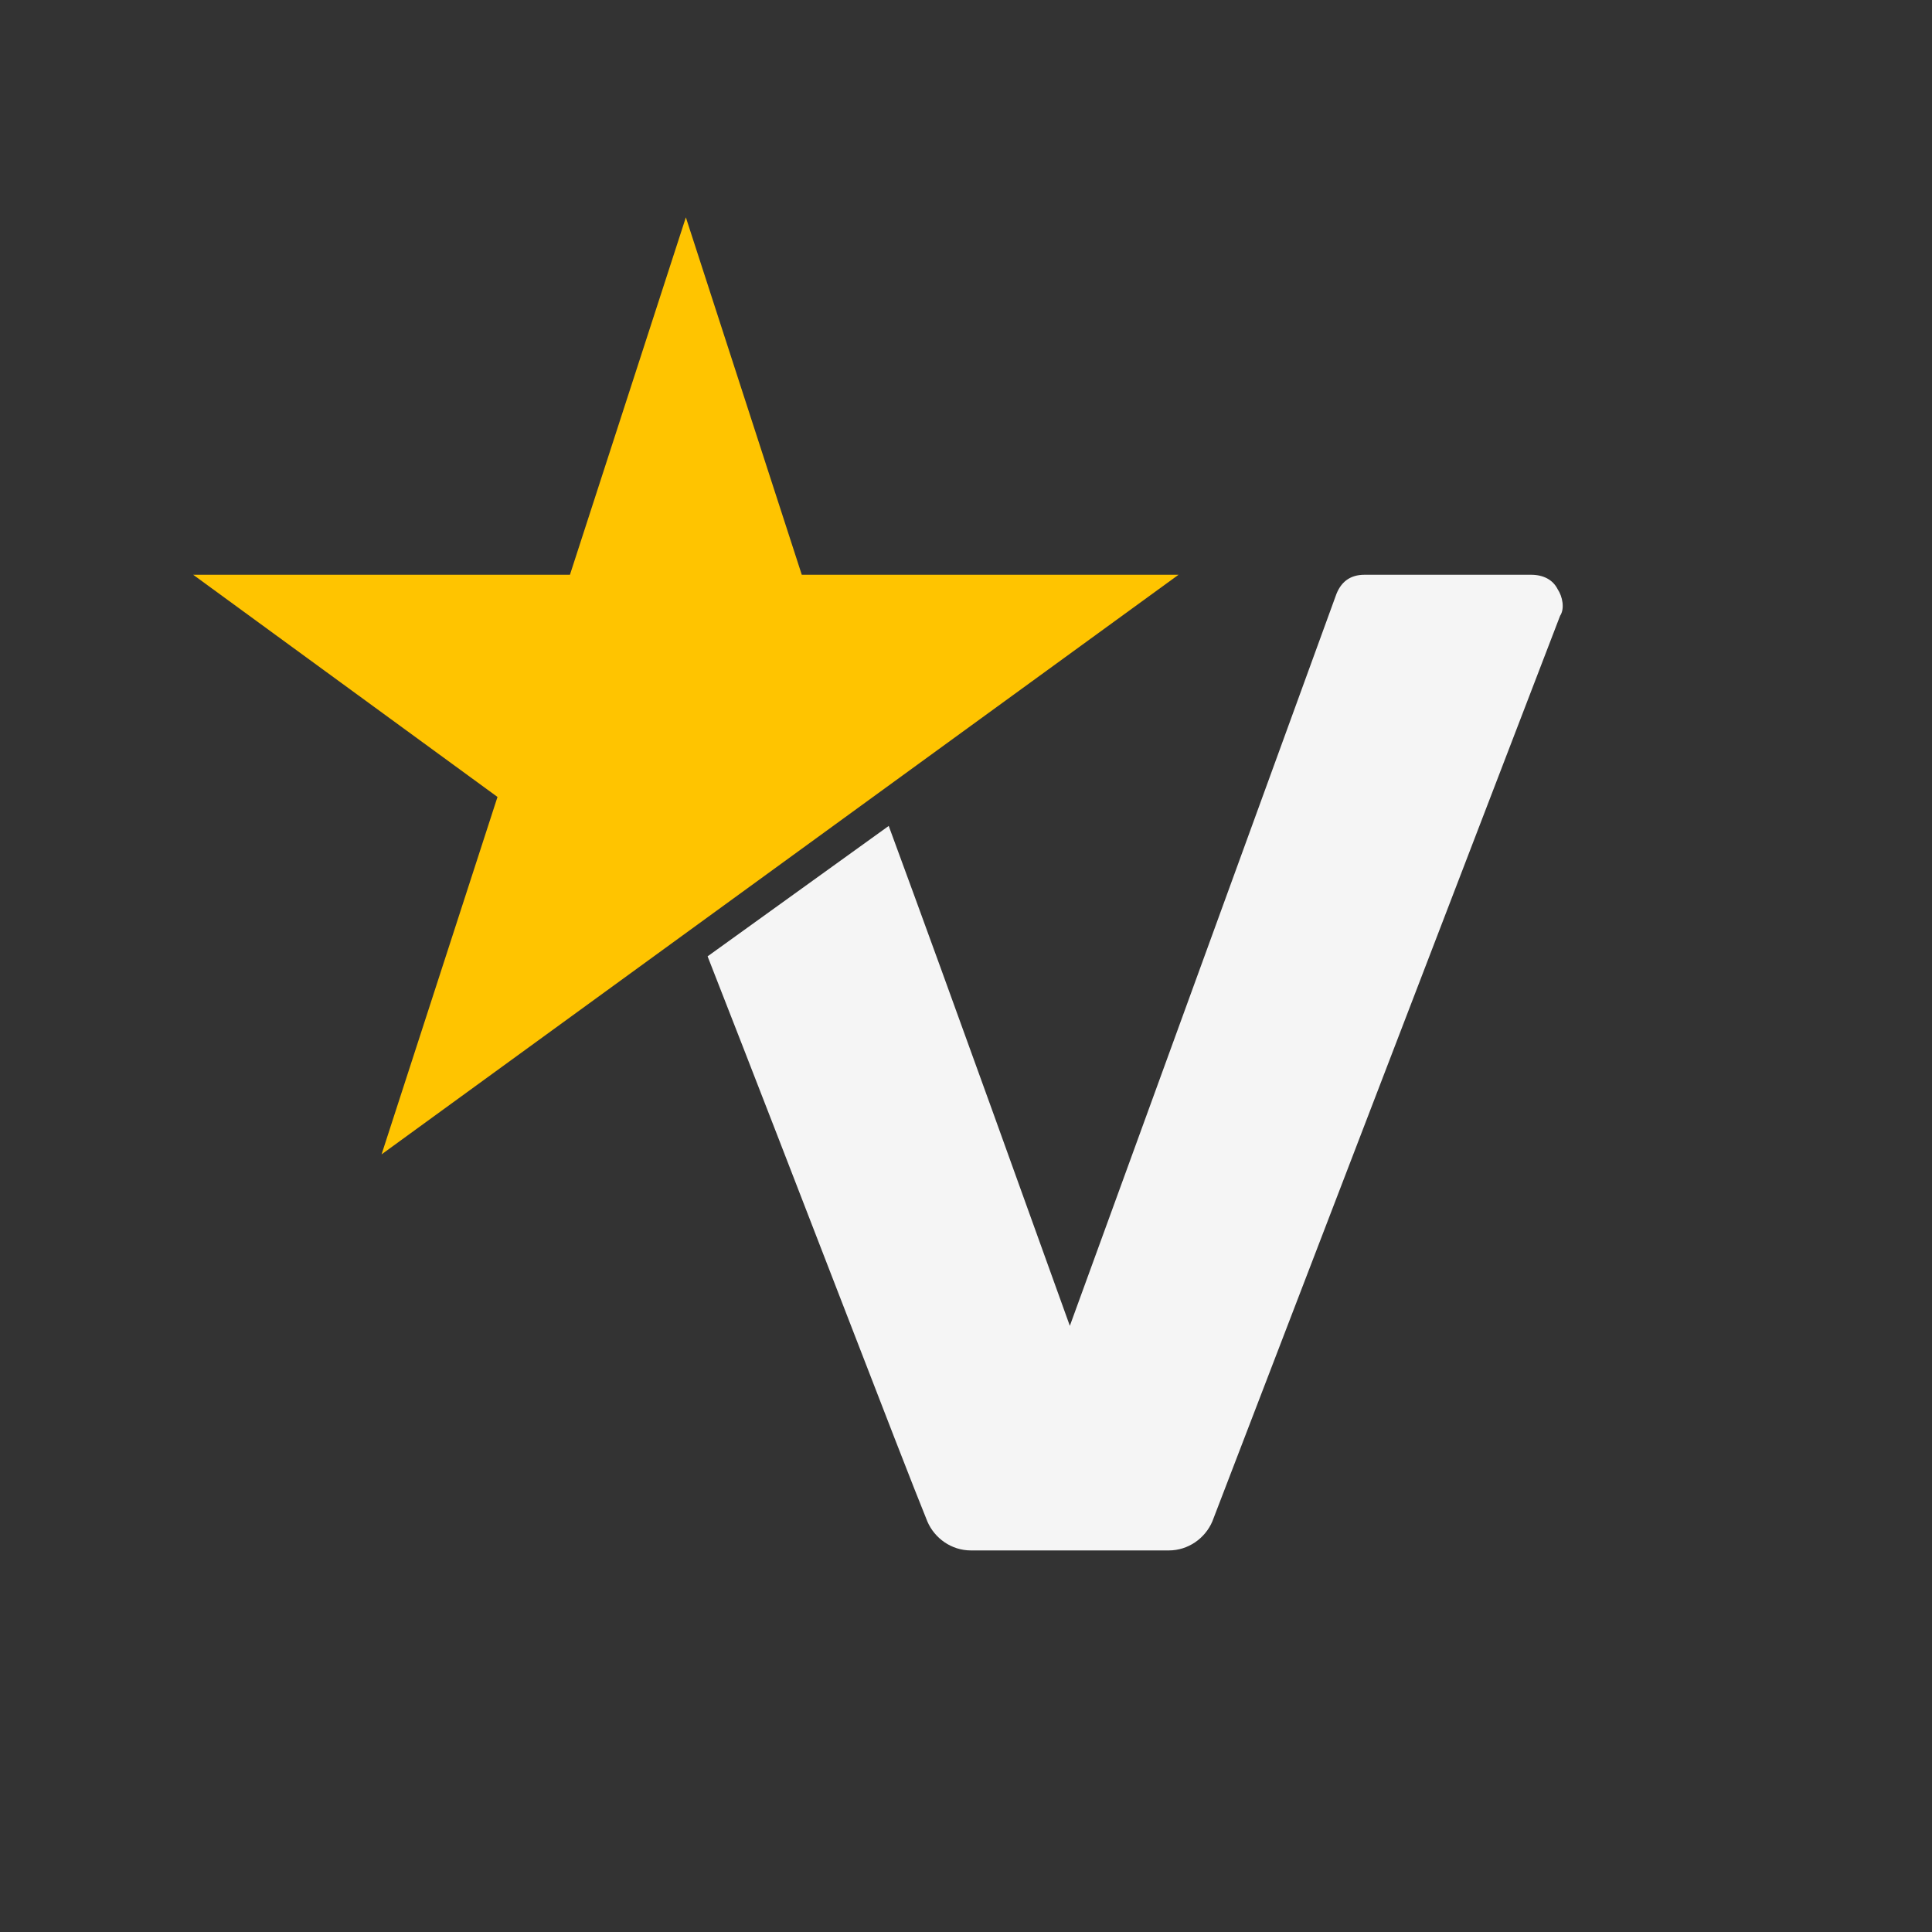
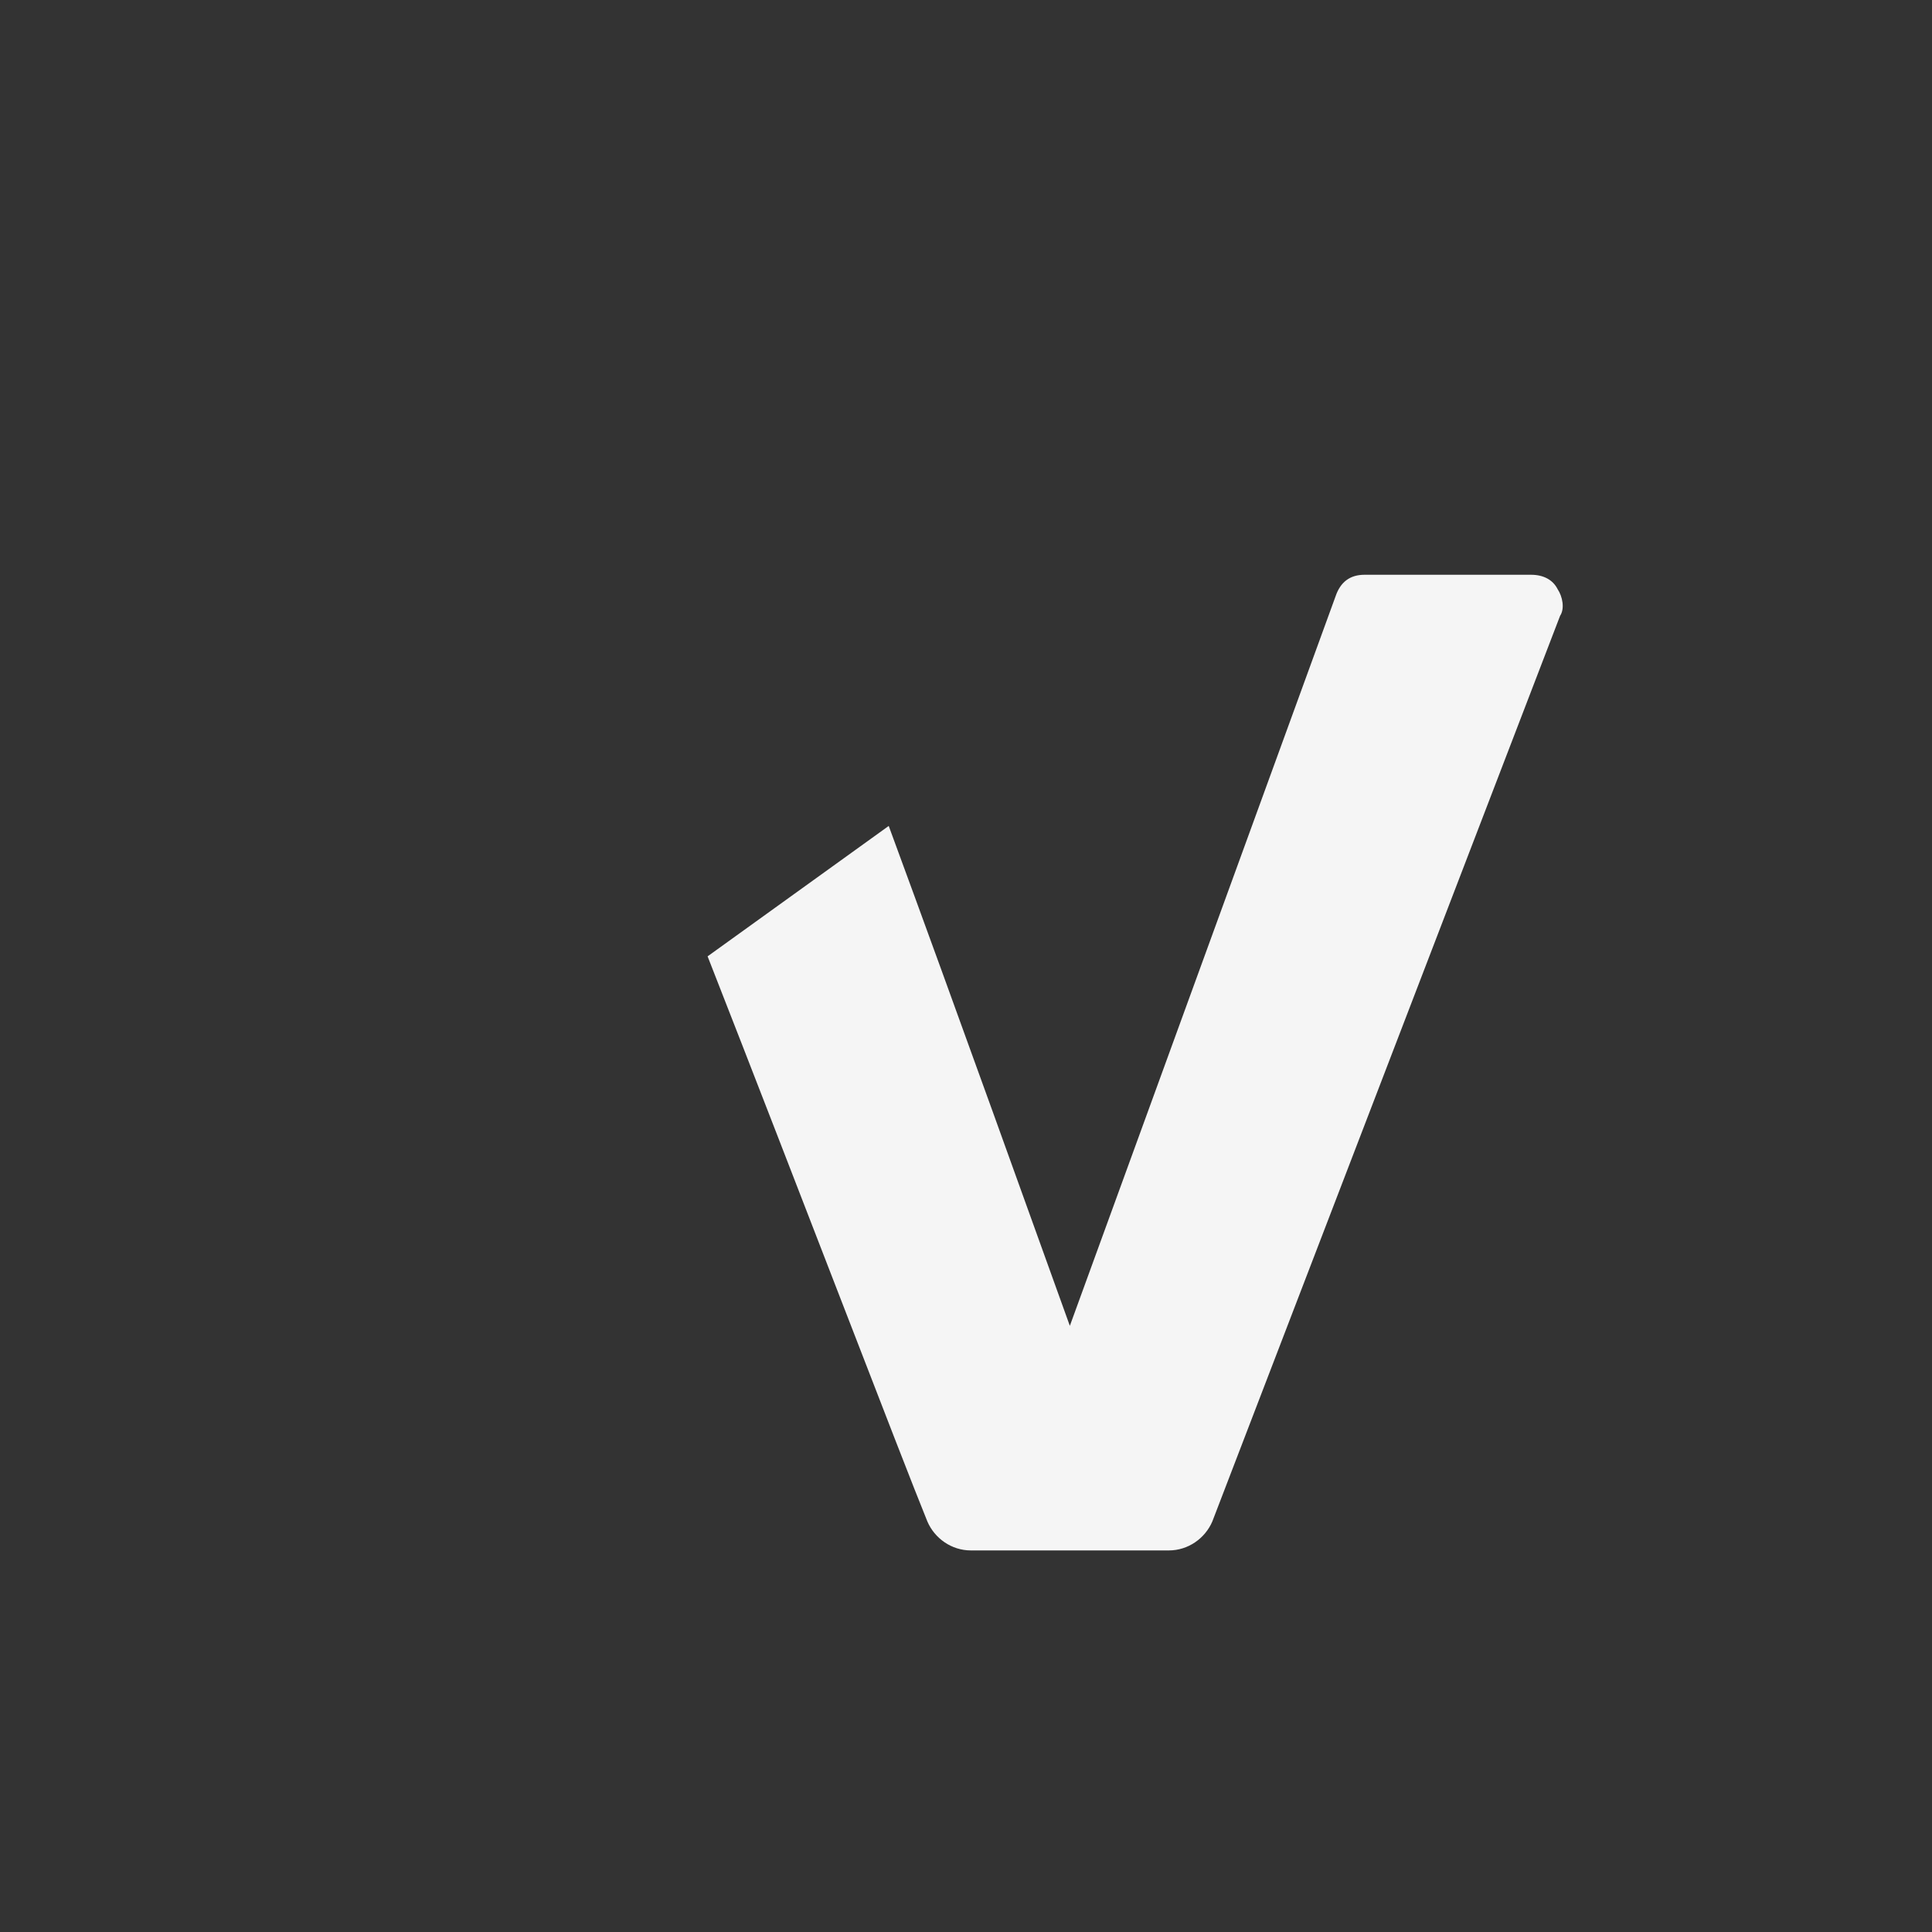
<svg xmlns="http://www.w3.org/2000/svg" version="1.2" viewBox="0 0 80 80" width="80" height="80">
  <rect x="0" y="0" width="80" height="80" fill="#333333" stroke="none" />
  <title>New Project</title>
  <style>
		.s0 { fill: #f5f5f5 } 
		.s1 { fill: #ffc400 } 
	</style>
  <g>
    <path class="s0" d="m64.5 24.4c-0.2-0.4-0.6-0.6-1.1-0.6h-6.9q-0.9 0-1.2 0.9l-11 30.2c-1.3-3.6-4.7-13.1-7.5-20.7l-7.5 5.4c3.8 9.7 8 20.7 9.1 23.4 0.3 0.7 1 1.2 1.8 1.2h1.2 7c0.8 0 1.5-0.5 1.8-1.2l14.4-37.5c0.2-0.3 0.1-0.8-0.1-1.1z" />
-     <path fill-rule="evenodd" class="s1" d="m33.2 23.8l-4.8-14.8-4.8 14.8h-15.6l12.6 9.2-4.8 14.8 33-24z" />
  </g>
</svg>